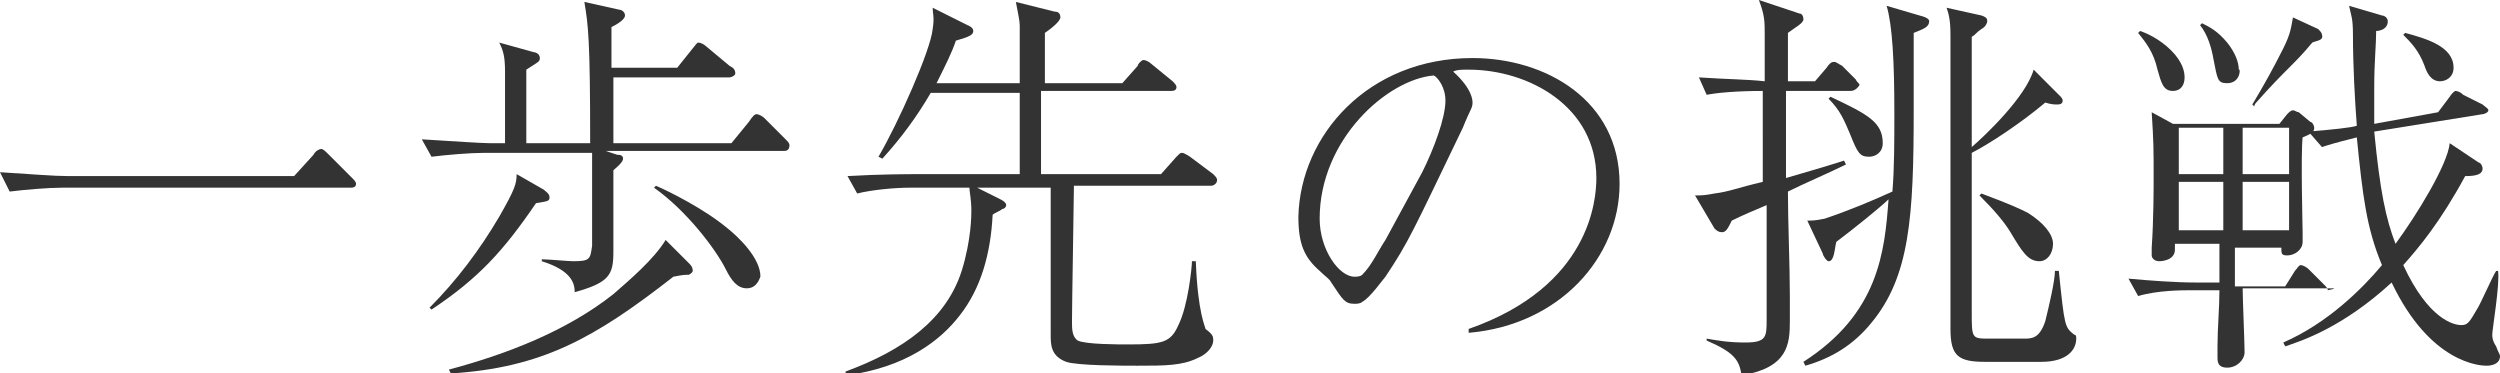
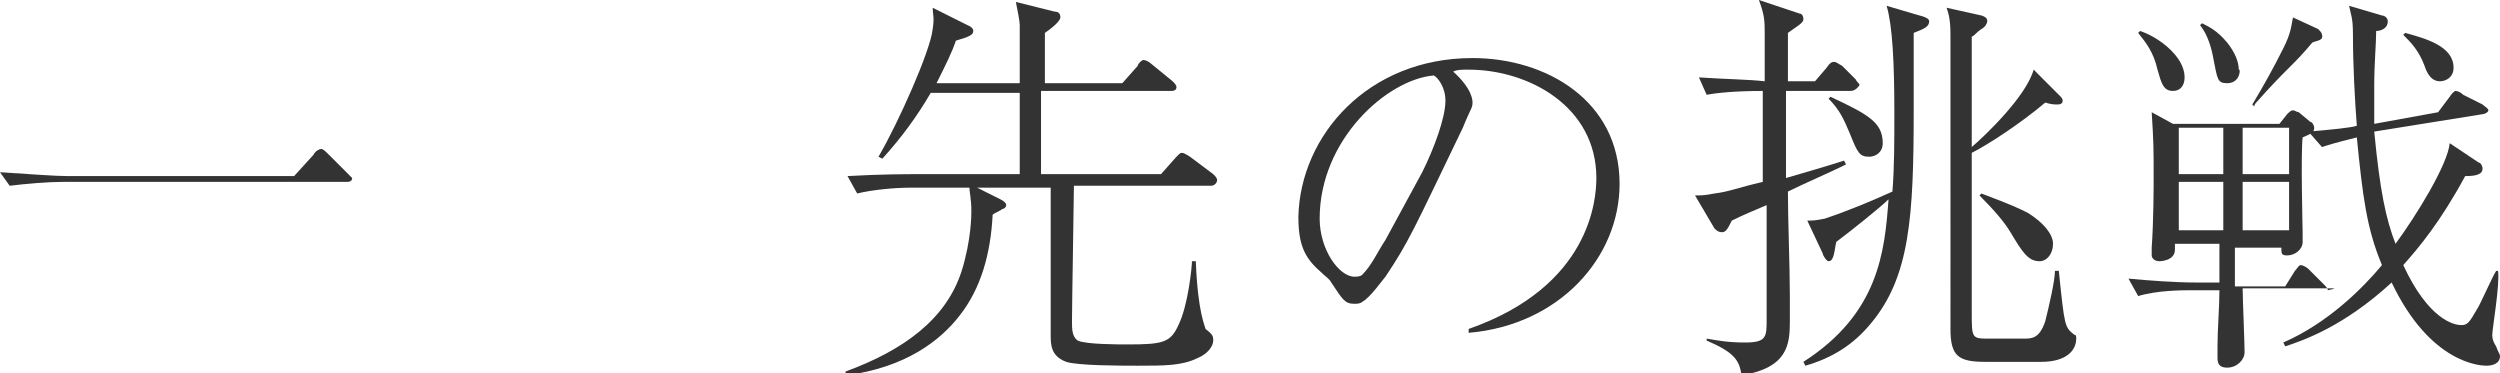
<svg xmlns="http://www.w3.org/2000/svg" version="1.1" id="レイヤー_1" x="0px" y="0px" width="129.2px" height="19.3px" viewBox="0 0 129.2 19.3" style="enable-background:new 0 0 129.2 19.3;" xml:space="preserve">
  <style type="text/css">
	.st0{fill:#333333;}
</style>
  <g>
-     <path class="st0" d="M15.2,9.1l1-1.1c0.1-0.2,0.3-0.3,0.4-0.3s0.2,0.1,0.4,0.3l1.2,1.2c0.1,0.1,0.2,0.2,0.2,0.3   c0,0.2-0.2,0.2-0.3,0.2H3.2c-0.7,0-1.9,0.1-2.7,0.2L0,8.9C1.6,9,2.8,9.1,3.5,9.1H15.2z" />
-     <path class="st0" d="M40.5,7.8h-9.2L31.9,8C32,8,32.2,8,32.2,8.2c0,0.2-0.4,0.5-0.5,0.6c0,0.7,0,3.6,0,4.2c0,1.2-0.2,1.6-2,2.1   c0-0.4-0.1-1.1-1.7-1.6v-0.1c0.3,0,1.4,0.1,1.6,0.1c0.9,0,0.9-0.1,1-0.8c0-0.4,0-0.5,0-4.8H25c-0.7,0-1.9,0.1-2.7,0.2l-0.5-0.9   c1.6,0.1,3.1,0.2,3.5,0.2h0.8c0-2,0-2.7,0-3.7c0-0.8-0.1-1.1-0.3-1.5l1.8,0.5c0.1,0,0.3,0.1,0.3,0.3c0,0.2-0.1,0.2-0.7,0.6   c0,0.7,0,1,0,3.8h3.3c0-5.4-0.1-6.1-0.3-7.3L32,0.5c0.1,0,0.3,0.1,0.3,0.3c0,0.1-0.1,0.3-0.7,0.6v2.1h3.4l0.8-1   c0.1-0.1,0.2-0.3,0.3-0.3c0.1,0,0.3,0.1,0.4,0.2l1.2,1C37.9,3.5,38,3.6,38,3.8C38,3.9,37.8,4,37.7,4h-6v3.4h6.1l0.9-1.1   C38.9,6,39,5.9,39.1,5.9c0.1,0,0.3,0.1,0.4,0.2l1.1,1.1c0.1,0.1,0.2,0.2,0.2,0.3C40.8,7.8,40.6,7.8,40.5,7.8z M27.7,10.5   C26,13,24.7,14.4,22.3,16l-0.1-0.1c1.4-1.4,2.6-3,3.6-4.7c0.8-1.4,0.9-1.7,0.9-2.2l1.4,0.8c0.1,0.1,0.3,0.2,0.3,0.4   S28.3,10.4,27.7,10.5z M35.6,14.2c-0.2,0-0.3,0-0.8,0.1c-4.1,3.2-6.8,4.7-11.5,5l-0.1-0.2c3-0.8,6.1-2,8.5-3.9   c0.8-0.7,2.1-1.8,2.7-2.8l1.2,1.2c0.1,0.1,0.2,0.2,0.2,0.4C35.8,14.1,35.6,14.2,35.6,14.2z M38.6,14.9c-0.5,0-0.8-0.4-1.1-1   c-0.5-1-2-3-3.7-4.2l0.1-0.1c0.7,0.3,2.5,1.2,3.7,2.2c0.5,0.4,1.7,1.5,1.7,2.5C39.3,14.2,39.2,14.9,38.6,14.9z" />
+     <path class="st0" d="M15.2,9.1l1-1.1c0.1-0.2,0.3-0.3,0.4-0.3s0.2,0.1,0.4,0.3l1.2,1.2c0,0.2-0.2,0.2-0.3,0.2H3.2c-0.7,0-1.9,0.1-2.7,0.2L0,8.9C1.6,9,2.8,9.1,3.5,9.1H15.2z" />
    <path class="st0" d="M62.6,9.6h-7.1c0,0.5-0.1,6.2-0.1,7c0,0.4,0,0.8,0.3,1c0.4,0.2,2.1,0.2,2.6,0.2c1.8,0,2.2-0.1,2.6-1   c0.5-1,0.7-3,0.7-3.3h0.2c0.1,2.7,0.5,3.4,0.5,3.5c0.4,0.3,0.4,0.4,0.4,0.6c0,0.3-0.3,0.7-0.8,0.9c-0.8,0.4-1.7,0.4-3.1,0.4   c-0.8,0-3.1,0-3.7-0.2c-0.8-0.3-0.8-0.9-0.8-1.4c0-0.4,0-2.4,0-2.8c0-2.3,0-2.5,0-4.8h-3.8l1.2,0.6c0.2,0.1,0.3,0.2,0.3,0.3   c0,0.1-0.1,0.2-0.2,0.2c-0.1,0.1-0.4,0.2-0.5,0.3c-0.1,2-0.6,3.8-1.7,5.2c-1,1.3-2.8,2.7-5.9,3.1v-0.2c3-1.1,5.2-2.7,6-5.2   c0.5-1.6,0.5-2.9,0.5-3.1c0-0.6-0.1-1-0.1-1.2h-3.1c-0.7,0-1.9,0.1-2.7,0.3l-0.5-0.9C45.5,9,47,9,47.4,9h5.3V5.3V4.8h-4.6   c-0.7,1.2-1.5,2.3-2.5,3.4l-0.2-0.1c1-1.7,2.7-5.5,2.8-6.6c0.1-0.6,0-0.8,0-1.1L50,1.3c0,0,0.3,0.1,0.3,0.3c0,0.2-0.2,0.3-0.9,0.5   c-0.2,0.6-0.5,1.2-1,2.2h4.3v-3c0-0.2-0.1-0.7-0.2-1.2l2,0.5c0.2,0,0.3,0.1,0.3,0.3s-0.5,0.6-0.8,0.8c0,0.4,0,2.3,0,2.6H58l0.8-0.9   c0-0.1,0.2-0.3,0.3-0.3c0.1,0,0.3,0.1,0.4,0.2l1.1,0.9c0.1,0.1,0.2,0.2,0.2,0.3c0,0.2-0.2,0.2-0.3,0.2h-6.7v0.7v3.3V9H60l0.8-0.9   C61,7.9,61,7.9,61.1,7.9c0.1,0,0.4,0.2,0.4,0.2L62.7,9c0.1,0.1,0.2,0.2,0.2,0.3C62.9,9.5,62.7,9.6,62.6,9.6z" />
    <path class="st0" d="M75.9,17c6.3-2.2,6.6-6.7,6.6-7.8c0-3.7-3.5-5.6-6.6-5.6c-0.4,0-0.6,0-0.8,0.1c1,0.9,1,1.5,1,1.6   c0,0.3-0.1,0.3-0.5,1.3c-2.6,5.4-2.8,5.9-4,7.7c-0.1,0.1-0.8,1.1-1.2,1.3c-0.1,0.1-0.3,0.1-0.4,0.1c-0.5,0-0.6-0.2-1.2-1.1   c-0.1-0.2-0.3-0.3-0.6-0.6c-0.8-0.7-1.1-1.4-1.1-2.8C67.2,7,70.7,3,76.1,3c3.8,0,7.6,2.2,7.6,6.5c0,3.8-3.1,7.3-7.8,7.7L75.9,17z    M73.5,8.9c0.6-1.2,1.2-2.8,1.2-3.7c0-0.7-0.4-1.2-0.6-1.3c-2.4,0.2-5.9,3.3-5.9,7.4c0,1.6,1,3,1.8,3c0.1,0,0.3,0,0.4-0.1   c0.5-0.5,0.8-1.2,1.2-1.8L73.5,8.9z" />
    <path class="st0" d="M95.6,4.7h-3.3v4.5c0.7-0.2,2.4-0.7,3-0.9l0.1,0.2c-0.8,0.4-2.2,1-3,1.4c0,1.5,0.1,3.9,0.1,5.4   c0,0.5,0,1.2,0,1.3c0,1.2-0.1,2.4-2.5,2.8c-0.1-0.8-0.4-1.2-1.8-1.8l0-0.1c0.6,0.1,1.1,0.2,2,0.2c1.1,0,1.1-0.3,1.1-1.2v-5.9   c-0.7,0.3-1.2,0.5-1.8,0.8C89.3,11.8,89.2,12,89,12c-0.2,0-0.3-0.1-0.4-0.2l-1-1.7c0.3,0,0.5,0,1-0.1c0.8-0.1,1.2-0.3,2.5-0.6V4.7   c-1.4,0-2.4,0.1-2.9,0.2L87.8,4c1.5,0.1,2.5,0.1,3.4,0.2V1.8c0-0.7,0-1-0.3-1.8l2.1,0.7c0.1,0,0.2,0.1,0.2,0.3   c0,0.2-0.4,0.4-0.8,0.7v2.5h1.4l0.6-0.7c0.2-0.3,0.3-0.3,0.4-0.3c0.1,0,0.2,0.1,0.4,0.2l0.7,0.7c0.1,0.2,0.2,0.2,0.2,0.3   C95.9,4.7,95.7,4.7,95.6,4.7z M98.9,1.7c0,0.8,0,2.1,0,4c0,5.5-0.2,8.6-2.2,11c-0.9,1.1-2,1.8-3.4,2.2l-0.1-0.2   c3.9-2.5,4.2-5.7,4.4-8.4c-0.4,0.4-1.9,1.6-2.7,2.2c-0.1,0.4-0.1,1-0.4,1c-0.1,0-0.3-0.3-0.3-0.4l-0.8-1.7c0.3,0,0.4,0,0.9-0.1   c1.2-0.4,2.4-0.9,3.5-1.4c0.1-1.2,0.1-2.6,0.1-4.1c0-2.6-0.1-4.5-0.4-5.5l1.7,0.5c0.4,0.1,0.5,0.2,0.5,0.3   C99.7,1.4,99.4,1.5,98.9,1.7z M96.6,8.1c-0.5,0-0.6-0.2-1-1.2c-0.3-0.7-0.5-1.2-1.1-1.8L94.6,5c1.9,0.9,2.7,1.3,2.7,2.4   C97.3,7.9,96.9,8.1,96.6,8.1z M105.5,18.7h-2.9c-1.4,0-1.8-0.3-1.8-1.7V1.8c0-0.8-0.1-1.1-0.2-1.4l1.8,0.4c0.3,0.1,0.3,0.2,0.3,0.3   c0,0.1-0.1,0.3-0.3,0.4c-0.3,0.2-0.3,0.3-0.5,0.4v5.7c0.7-0.6,2.8-2.6,3.2-4l1.4,1.4c0,0,0.1,0.1,0.1,0.2c0,0.2-0.2,0.2-0.3,0.2   c-0.1,0-0.3,0-0.6-0.1c-1.3,1.1-3,2.2-3.8,2.6v8.2c0,1.4,0,1.4,0.9,1.4h1.8c0.4,0,0.8,0,1.1-0.9c0.2-0.8,0.5-2.1,0.5-2.6l0.2,0   c0.3,2.9,0.3,2.9,0.8,3.3c0.1,0,0.1,0.1,0.1,0.2C107.3,18.1,106.8,18.7,105.5,18.7z M105.4,13.5c-0.6,0-0.9-0.5-1.5-1.5   c-0.3-0.5-0.8-1.1-1.6-1.9l0.1-0.1c1.6,0.6,2,0.8,2.4,1c0.8,0.5,1.3,1.1,1.3,1.6C106.1,13.1,105.8,13.5,105.4,13.5z" />
    <path class="st0" d="M120.5,14.9h-4.6c0,0.5,0.1,2.8,0.1,3.3c0,0.4-0.4,0.8-0.9,0.8c-0.4,0-0.5-0.2-0.5-0.5c0-0.1,0-0.4,0-0.6   c0-0.9,0.1-2,0.1-2.9h-1.5c-0.4,0-1.7,0-2.7,0.3l-0.5-0.9c1.1,0.1,2.4,0.2,3.5,0.2h1.2c0-0.3,0-1.8,0-2h-2.3v0.3   c0,0.6-0.8,0.6-0.8,0.6c-0.3,0-0.4-0.2-0.4-0.3c0-0.1,0-0.3,0-0.4c0.1-1.4,0.1-3.2,0.1-3.5c0-1.7,0-1.9-0.1-3.5l1.1,0.6h5.5   l0.4-0.5c0.1-0.1,0.2-0.2,0.3-0.2s0.2,0.1,0.3,0.1l0.6,0.5c0.1,0,0.2,0.2,0.2,0.3c0,0.2-0.1,0.3-0.6,0.5c-0.1,0.9,0,4.7,0,4.9   c0,0.1,0,0.4,0,0.5c0,0.4-0.4,0.7-0.8,0.7c-0.3,0-0.3-0.1-0.3-0.4h-2.4v2h2.6l0.5-0.8c0.1-0.1,0.2-0.3,0.3-0.3   c0.1,0,0.3,0.1,0.4,0.2l0.8,0.8c0.1,0.1,0.2,0.2,0.2,0.3C120.8,14.9,120.6,14.9,120.5,14.9z M112.3,4.7c-0.5,0-0.6-0.4-0.8-1.1   c-0.2-0.9-0.6-1.4-1-1.9l0.1-0.1c0.3,0.1,1,0.4,1.6,1c0.6,0.6,0.7,1.1,0.7,1.4C112.9,4.4,112.7,4.7,112.3,4.7z M114.9,6.6h-2.3v2.4   h2.3V6.6z M114.9,9.4h-2.3v2.5h2.3V9.4z M115.1,4.3c-0.5,0-0.5-0.2-0.7-1.2c-0.1-0.6-0.3-1.3-0.7-1.8l0.1-0.1   c0.4,0.2,0.8,0.4,1.3,1c0.4,0.5,0.6,1,0.6,1.4C115.8,3.5,115.8,4.3,115.1,4.3z M118.3,6.6h-2.4v2.4h2.4V6.6z M118.3,9.4h-2.4v2.5   h2.4V9.4z M119.5,2.2c-1,1.2-1.3,1.3-2.9,3.1c0,0-0.1,0.1-0.1,0.2l-0.1-0.1c0.6-1,1.1-1.9,1.6-2.9c0.4-0.8,0.4-1.1,0.5-1.6l1.3,0.6   c0.1,0.1,0.2,0.2,0.2,0.3C120.1,2.1,119.7,2.1,119.5,2.2z M128.8,17.3c0,0.1,0,0.3,0.2,0.6c0.1,0.3,0.2,0.4,0.2,0.5   c0,0.4-0.4,0.5-0.7,0.5s-2.9-0.1-4.9-4.3c-2.5,2.3-4.6,3-5.5,3.3l-0.1-0.2c2.3-1,4.1-2.8,5.1-4c-0.8-1.9-1-3.6-1.3-6.6   c-1.2,0.3-1.5,0.4-1.8,0.5l-0.7-0.8c1.2-0.1,2.2-0.2,2.5-0.3c-0.1-1.3-0.2-3.1-0.2-4.7c0-0.9-0.1-1-0.2-1.5l1.7,0.5   c0.1,0,0.3,0.1,0.3,0.3c0,0.4-0.4,0.5-0.6,0.5c0,0.7-0.1,1.6-0.1,2.9c0,0.9,0,1.5,0,1.9l3.3-0.6l0.6-0.8c0.2-0.3,0.3-0.3,0.3-0.3   s0.2,0,0.4,0.2l1,0.5c0.1,0.1,0.3,0.2,0.3,0.3s-0.2,0.2-0.3,0.2l-5.6,0.9c0.3,3.1,0.6,4.5,1.1,5.8c1.1-1.5,2.7-4.1,2.8-5.2l1.5,1   c0.1,0,0.2,0.2,0.2,0.3c0,0.3-0.3,0.4-0.9,0.4c-1.3,2.4-2.4,3.7-3.2,4.6c1.3,2.8,2.6,3.1,3,3.1c0.3,0,0.4-0.1,0.8-0.8   c0.2-0.3,0.8-1.7,1-2l0.1,0C129.2,14.7,128.8,17,128.8,17.3z M126.1,4.2c-0.5,0-0.7-0.5-0.8-0.8c-0.3-0.8-0.7-1.2-1.1-1.6l0.1-0.1   c1.1,0.3,2.5,0.7,2.5,1.8C126.8,4,126.4,4.2,126.1,4.2z" />
  </g>
</svg>